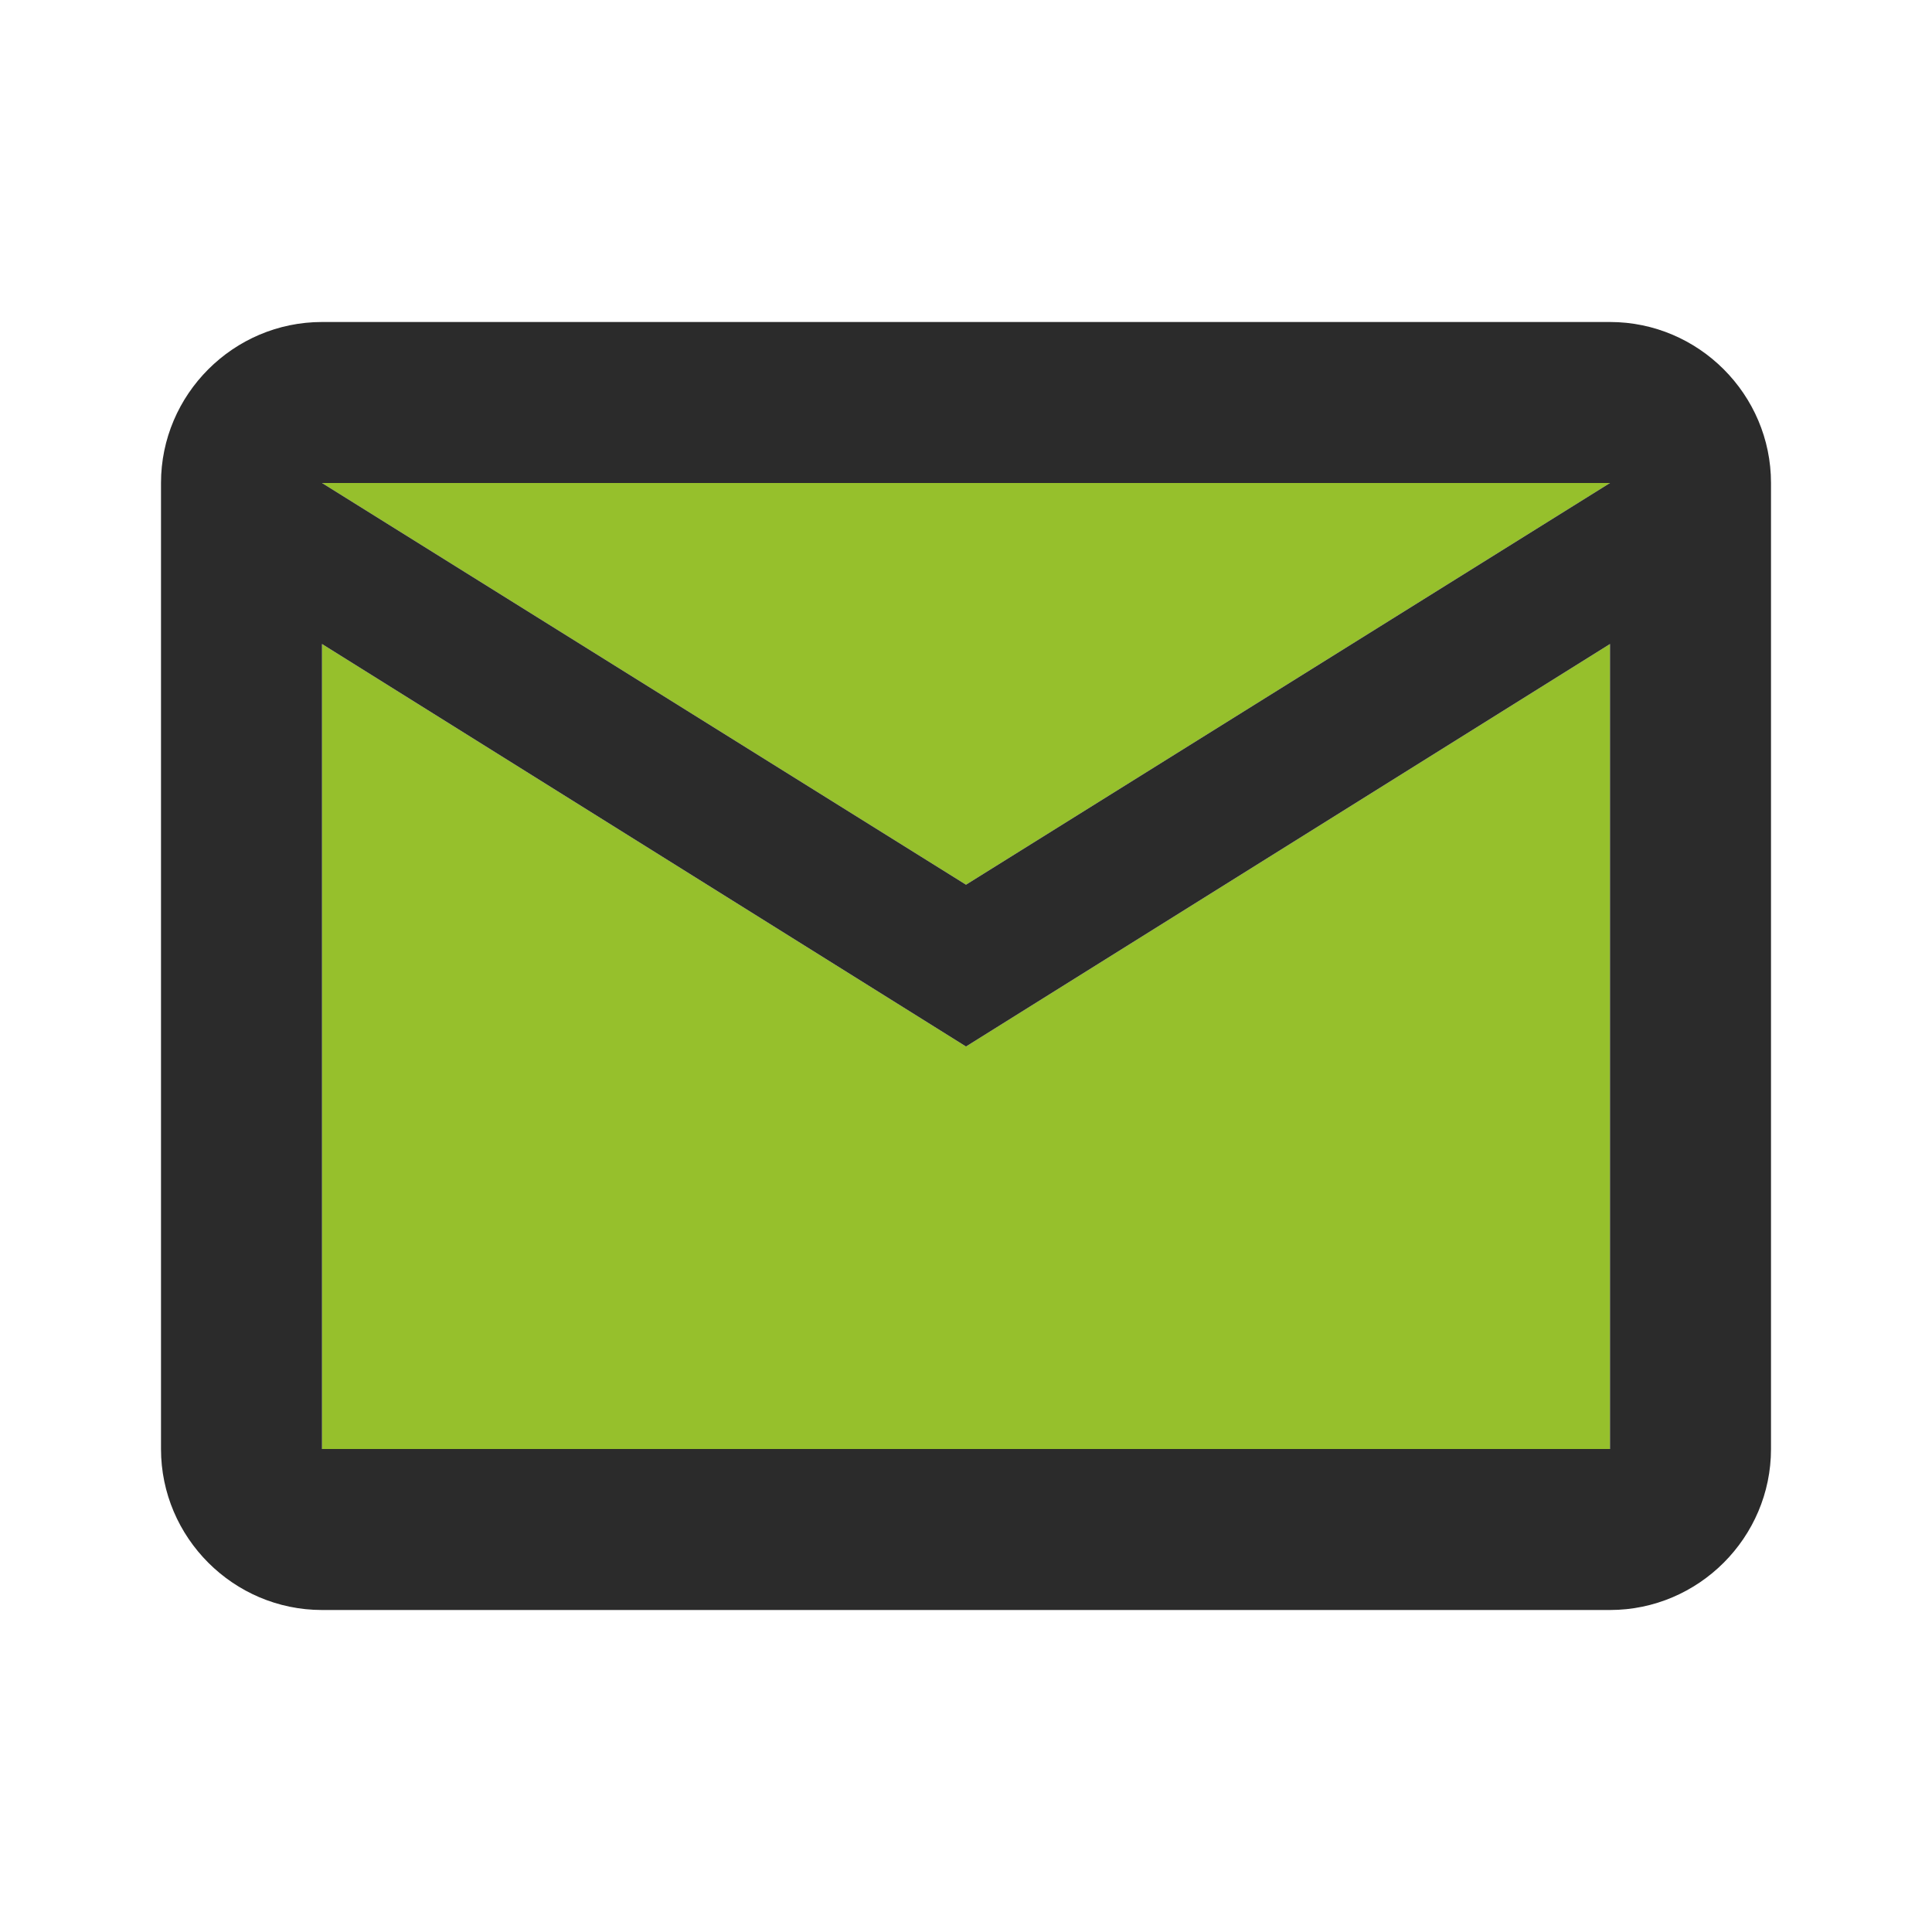
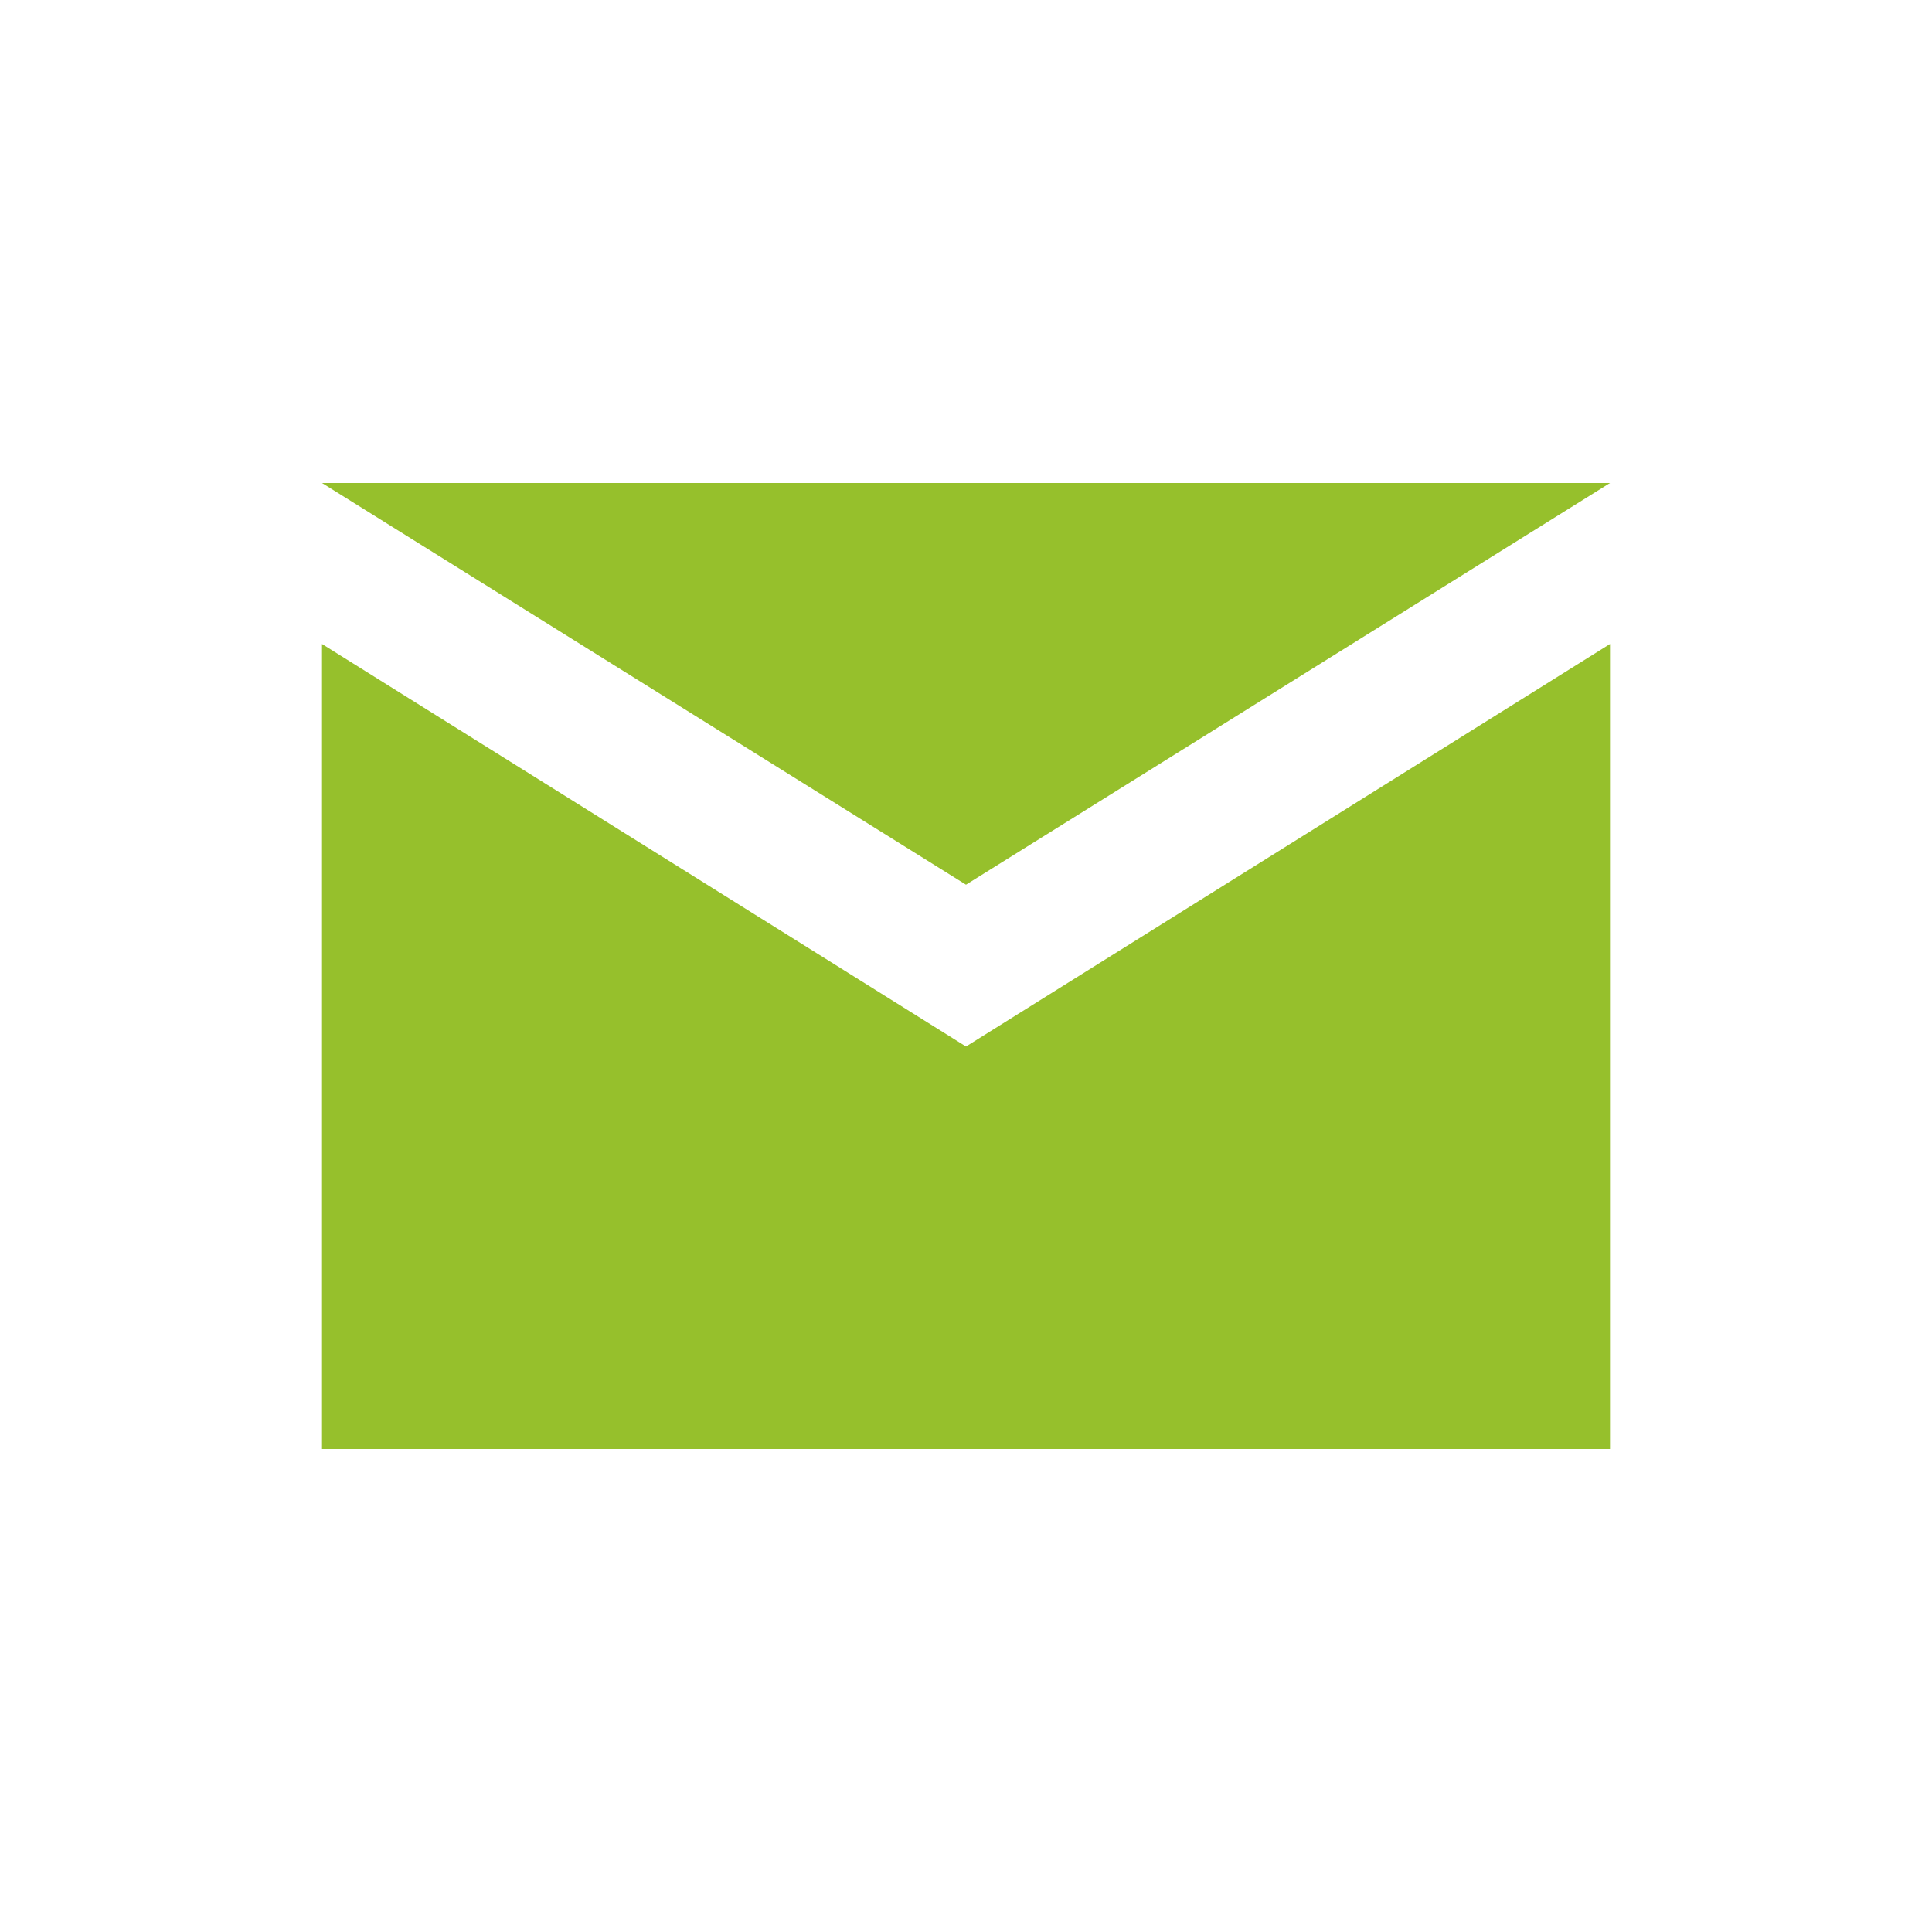
<svg xmlns="http://www.w3.org/2000/svg" width="36" height="36" viewBox="0 0 36 36" fill="none">
  <path d="M30 12L18 19.5L6 12V27H30V12ZM30 9H6L18 16.485L30 9Z" fill="#96C02C" />
-   <path d="M6 30H30C31.65 30 33 28.65 33 27V9C33 7.35 31.65 6 30 6H6C4.35 6 3 7.35 3 9V27C3 28.65 4.35 30 6 30ZM30 9L18 16.485L6 9H30ZM6 12L18 19.5L30 12V27H6V12Z" fill="#2B2B2B" />
</svg>